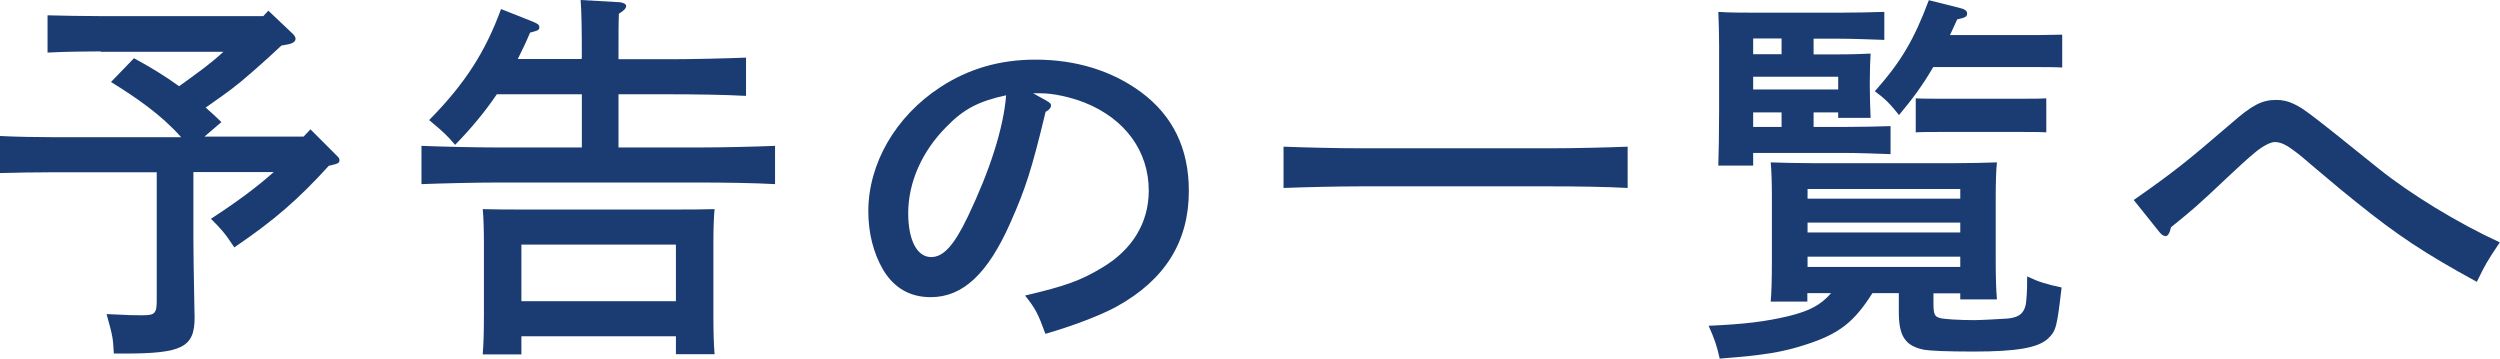
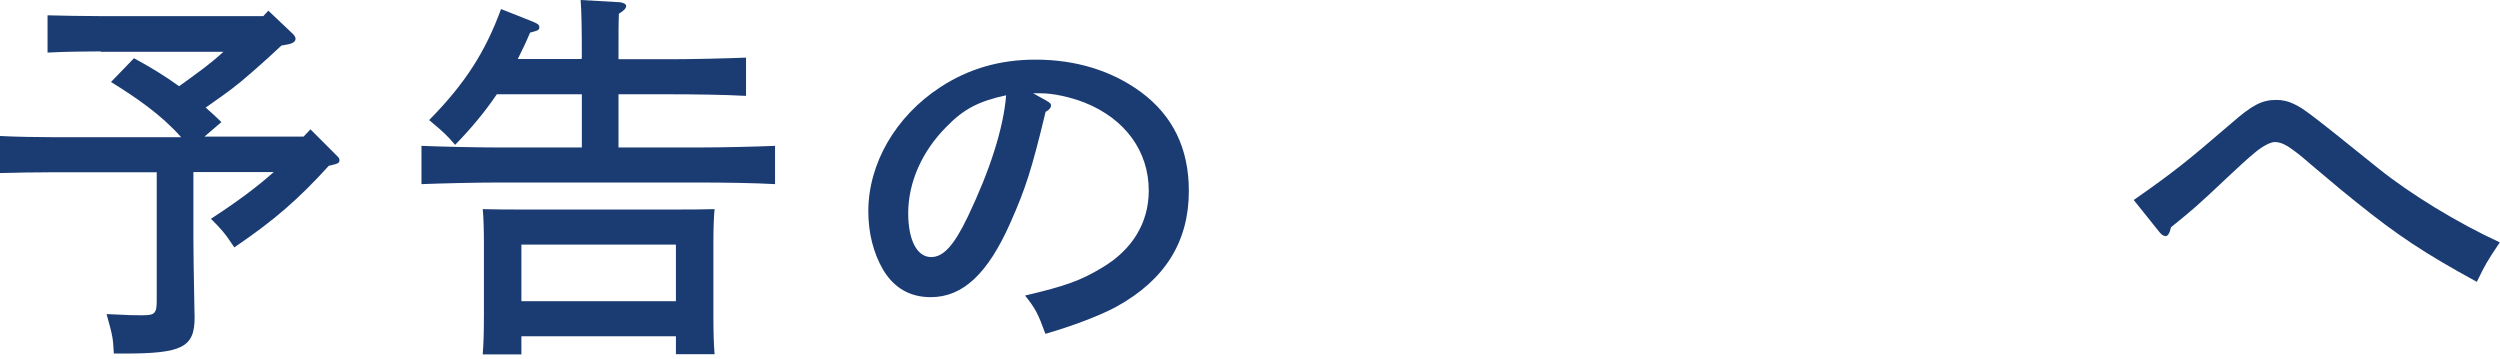
<svg xmlns="http://www.w3.org/2000/svg" id="_イヤー_2" viewBox="0 0 124.09 17.8">
  <defs>
    <style>.cls-1{fill:#1a3c73;}</style>
  </defs>
  <g id="_ザイン">
    <g>
      <path class="cls-1" d="M5,2.55c-.76,0-1.94,.02-2.64,.06V.76c.7,.02,1.88,.04,2.64,.04H13.07l.25-.27,1.16,1.1c.13,.11,.19,.21,.19,.3,0,.13-.15,.23-.36,.27l-.34,.06c-.65,.61-1.33,1.22-2.01,1.79-.55,.46-1.16,.87-1.75,1.29,.27,.23,.53,.48,.78,.72l-.84,.72h4.92l.34-.36,1.27,1.27c.15,.15,.17,.17,.17,.27,0,.13-.1,.17-.36,.23l-.17,.04c-1.5,1.65-2.7,2.7-4.69,4.05-.46-.7-.63-.89-1.16-1.42,1.31-.85,2.26-1.56,3.12-2.32h-3.99v3.34c0,.76,.02,1.67,.04,2.85,0,.38,.02,.8,.02,1.03,0,1.48-.61,1.79-3.5,1.79h-.51c-.04-.8-.06-.87-.36-1.96,1.12,.06,1.41,.06,1.77,.06,.63,0,.72-.09,.72-.74v-6.36H2.66c-.78,0-1.96,.02-2.66,.04v-1.84c.7,.04,1.88,.06,2.66,.06h6.33c-.99-1.12-2.22-1.96-3.48-2.74l1.14-1.18c.78,.42,1.52,.87,2.24,1.39,.76-.55,1.52-1.08,2.2-1.71H5Z" />
      <path class="cls-1" d="M28.88,2.85c0-1.52-.02-2.32-.06-2.85l1.94,.11c.19,.02,.32,.09,.32,.19,0,.11-.11,.23-.36,.38-.02,.44-.02,.97-.02,2.17v.09h2.53c1.14,0,2.81-.04,3.8-.08v1.9c-.99-.06-2.66-.08-3.8-.08h-2.53v2.64h3.99c1.2,0,2.81-.04,3.78-.08v1.9c-1.01-.06-2.62-.08-3.78-.08h-9.99c-1.04,0-2.75,.04-3.78,.08v-1.9c.99,.04,2.7,.08,3.78,.08h4.18v-2.64h-4.22c-.59,.87-1.27,1.69-2.07,2.51-.44-.51-.55-.61-1.29-1.23,1.77-1.79,2.79-3.38,3.57-5.51l1.54,.61c.27,.11,.36,.17,.36,.28,0,.15-.04,.17-.46,.28-.19,.46-.4,.89-.61,1.31h3.17v-.09Zm-3,14.74h-1.92c.04-.46,.06-1.08,.06-2.01v-3.53c0-.61-.02-1.33-.06-1.67,.67,.02,1.25,.02,2.09,.02h7.31c.85,0,1.44,0,2.11-.02-.04,.34-.06,1.06-.06,1.67v3.55c0,.89,.02,1.54,.06,1.98h-1.92v-.89h-7.67v.91Zm7.67-5.45h-7.67v2.81h7.67v-2.81Z" />
      <path class="cls-1" d="M51.94,5c.15,.08,.23,.15,.23,.23,0,.11-.09,.23-.27,.32-.68,2.83-.99,3.8-1.75,5.51-1.12,2.53-2.36,3.69-3.95,3.69-1.04,0-1.82-.46-2.36-1.35-.49-.84-.74-1.84-.74-2.91,0-2.37,1.35-4.71,3.57-6.16,1.39-.91,2.94-1.37,4.73-1.37,2.01,0,3.78,.55,5.22,1.6,1.6,1.18,2.39,2.81,2.39,4.92,0,2.51-1.18,4.41-3.59,5.74-.76,.42-2.2,.97-3.53,1.35-.36-.99-.49-1.25-1.01-1.9,2-.47,2.75-.74,3.8-1.37,1.52-.89,2.34-2.24,2.34-3.84,0-1.96-1.18-3.57-3.19-4.37-.72-.28-1.56-.46-2.17-.46h-.38l.65,.36Zm-4.96,1.29c-1.22,1.22-1.9,2.77-1.9,4.29,0,1.35,.44,2.18,1.14,2.18,.61,0,1.14-.59,1.82-2.01,1.1-2.3,1.77-4.39,1.9-6.02-1.35,.29-2.11,.68-2.96,1.56Z" />
-       <path class="cls-1" d="M80.79,9.33c-1.01-.06-2.64-.08-3.8-.08h-9.5c-1.04,0-2.75,.04-3.78,.08v-2.05c.99,.04,2.7,.08,3.78,.08h9.5c1.2,0,2.83-.04,3.8-.08v2.05Z" />
-       <path class="cls-1" d="M95.97,15.08c0,.51,.06,.63,.3,.7,.17,.06,.95,.11,1.73,.11,.34,0,1.37-.06,1.67-.08,.61-.06,.87-.32,.91-.93,.04-.46,.04-.76,.04-1.16,.59,.28,.93,.38,1.71,.55-.23,1.96-.27,2.15-.67,2.53-.48,.46-1.54,.65-3.69,.65-1.42,0-2.15-.04-2.47-.09-.93-.19-1.25-.67-1.25-1.86v-.95h-1.31c-.91,1.44-1.65,2.01-3.23,2.53-1.2,.4-2.13,.55-4.35,.72-.15-.66-.25-.95-.55-1.63,1.82-.08,2.83-.21,3.97-.48,1.01-.25,1.58-.53,2.11-1.14h-1.18v.42h-1.82c.04-.44,.06-1.08,.06-2.01v-3.23c0-.59-.02-1.33-.06-1.67,.67,.02,1.25,.04,2.11,.04h7.01c.85,0,1.44-.02,2.11-.04-.04,.34-.06,1.08-.06,1.67v3.15c0,.89,.02,1.54,.06,1.98h-1.82v-.3h-1.33v.53Zm-4.39-8.78c.72,0,1.69-.02,2.26-.04v1.39c-.57-.02-1.63-.06-2.26-.06h-4.56v.63h-1.73c.02-.68,.04-1.61,.04-2.77V2.28c0-.57-.02-1.33-.04-1.69,.53,.04,1.33,.04,2.22,.04h3.76c.72,0,1.69-.02,2.26-.04V1.98c-.57-.02-1.63-.06-2.26-.06h-1.25v.78h1.04c.91,0,1.31-.02,1.79-.04-.02,.27-.04,.89-.04,1.35v.34c0,.53,.02,.91,.04,1.5h-1.61v-.27h-1.22v.72h1.56Zm-3.15-4.39h-1.41v.78h1.41v-.78Zm2.81,1.9h-4.22v.63h4.22v-.63Zm-2.81,1.77h-1.41v.72h1.41v-.72Zm8.87,3.8h-7.58v.48h7.58v-.48Zm0,1.67h-7.58v.49h7.58v-.49Zm0,1.69h-7.58v.51h7.58v-.51Zm-1.35-9.4c-.49,.85-1.01,1.56-1.69,2.37-.46-.57-.68-.8-1.2-1.18,1.31-1.48,1.94-2.55,2.68-4.52l1.52,.38c.27,.06,.38,.15,.38,.28,0,.15-.08,.21-.49,.29l-.36,.78h4.43c.29,0,.85-.02,1.14-.02v1.63c-.32-.02-.91-.02-1.14-.02h-5.26Zm5.62,3.23c-.28-.02-.76-.02-1.14-.02h-4.2c-.36,0-.85,0-1.14,.02v-1.69c.29,.02,.78,.02,1.14,.02h4.2c.38,0,.85,0,1.14-.02v1.69Z" />
      <path class="cls-1" d="M105.92,9.92c1.96-1.37,2.6-1.88,4.81-3.78,1.06-.93,1.54-1.18,2.26-1.18,.3,0,.59,.06,.89,.21,.46,.23,.59,.3,4.2,3.21,1.56,1.25,3.89,2.68,6,3.65-.66,.99-.7,1.06-1.14,1.96-2.58-1.41-3.93-2.3-6-3.97-.68-.55-.72-.57-2.17-1.8-.21-.17-.4-.36-.82-.68s-.72-.49-1.04-.49c-.21,0-.61,.21-.97,.51-.34,.28-.87,.76-1.29,1.16-1.67,1.58-1.82,1.69-2.89,2.56-.06,.28-.15,.44-.27,.44-.09,0-.21-.08-.28-.17l-1.29-1.61Z" />
    </g>
  </g>
</svg>